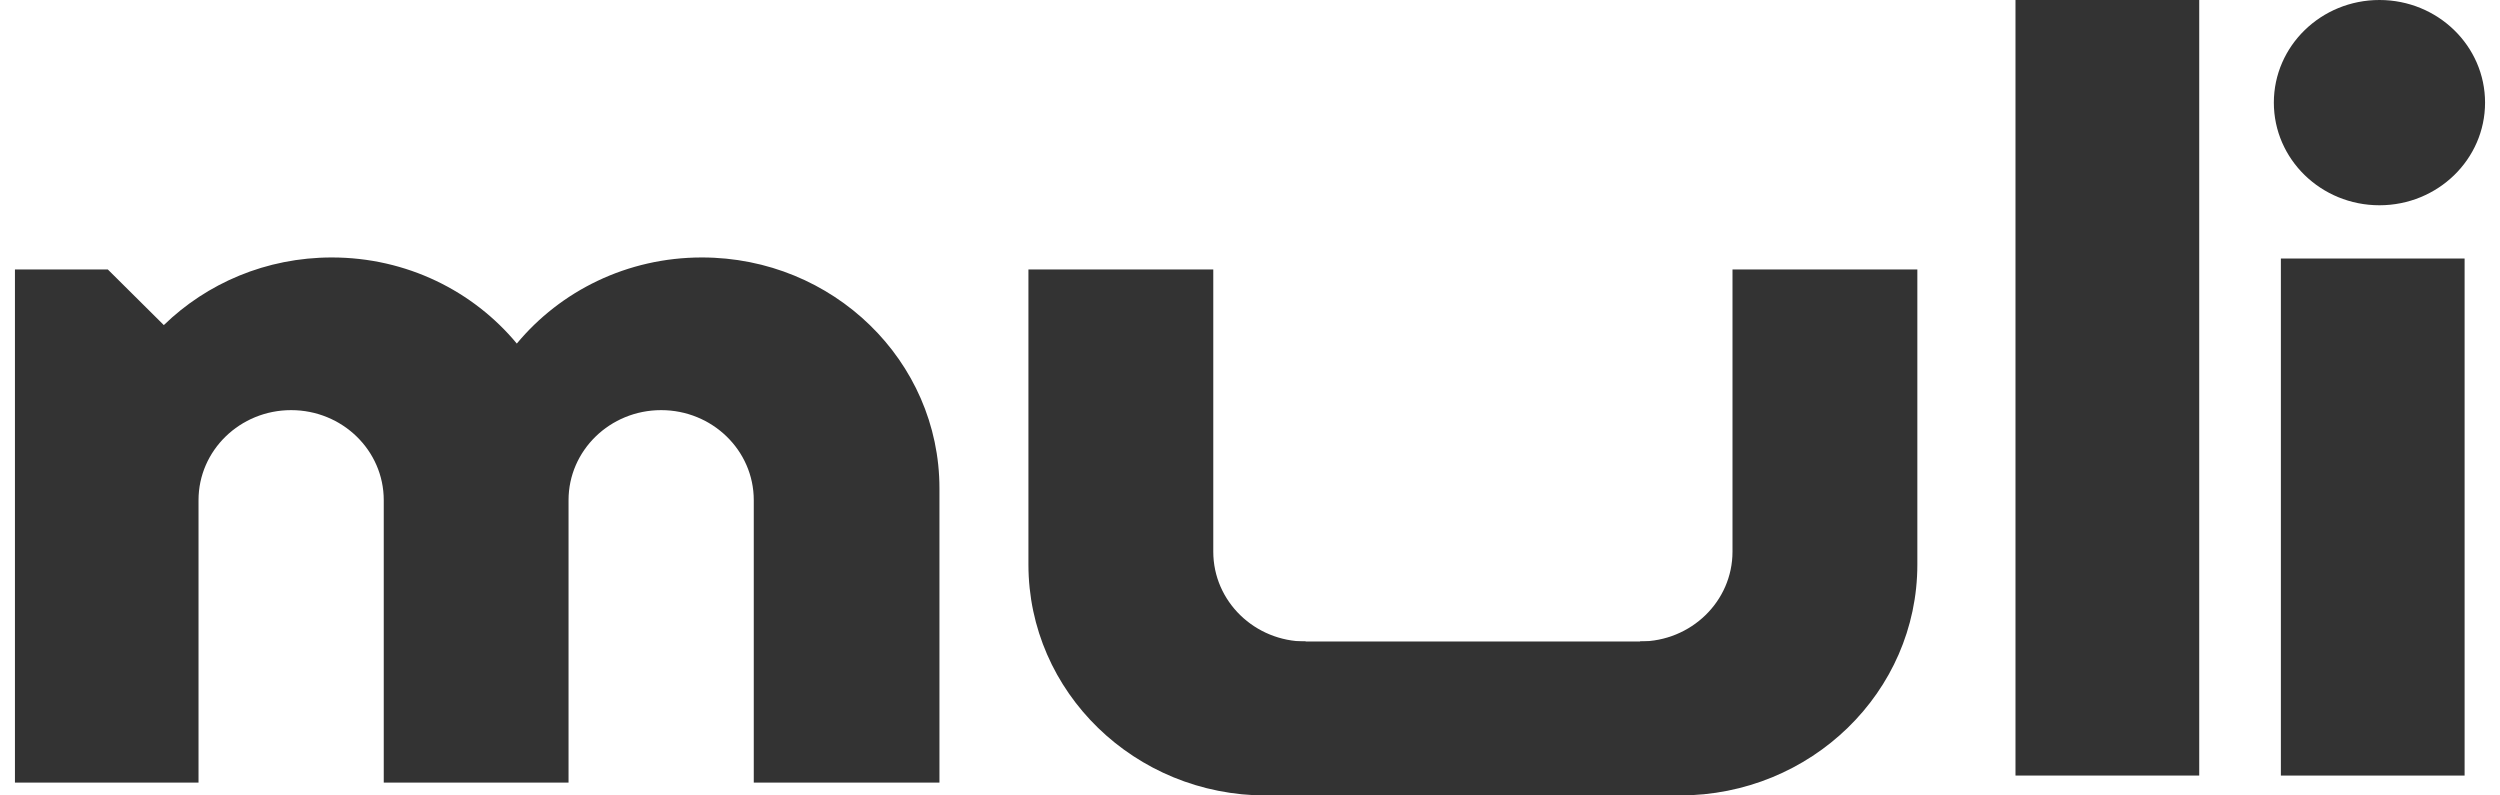
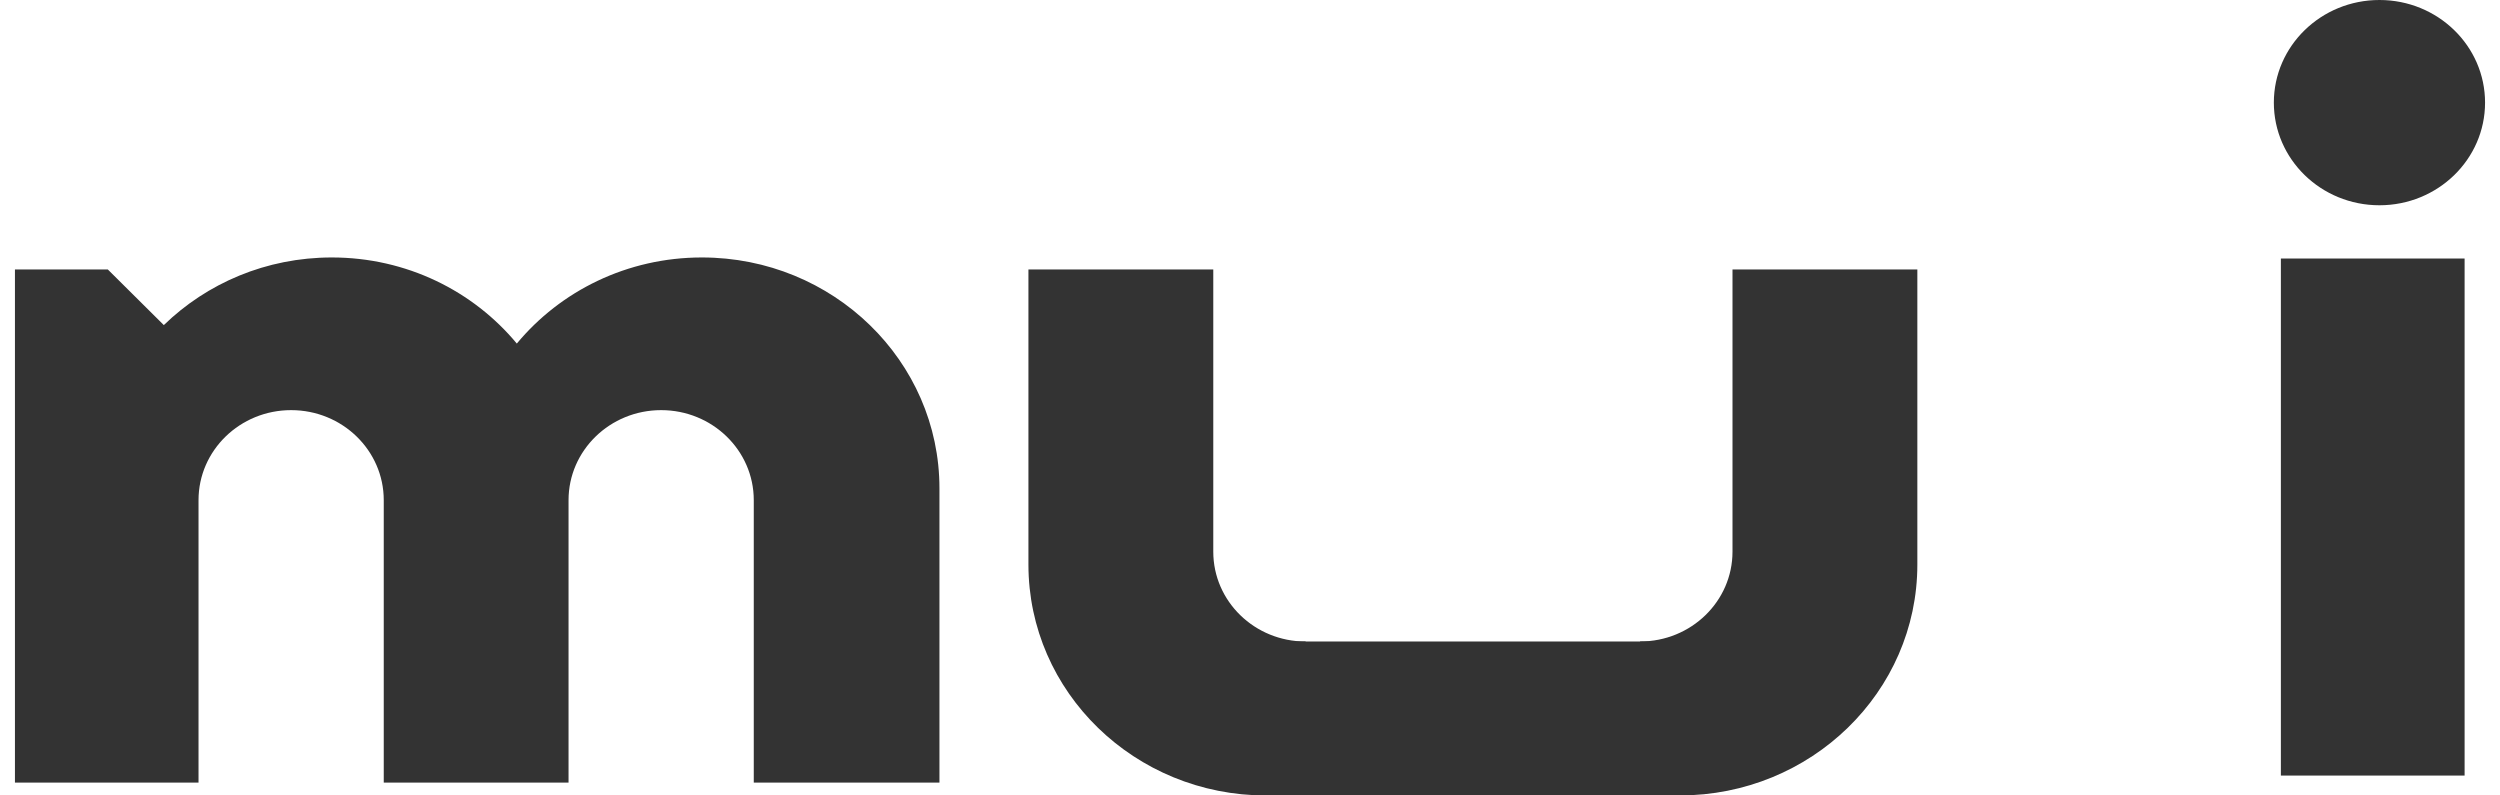
<svg xmlns="http://www.w3.org/2000/svg" width="100%" viewBox="0 0 132 42" fill="none">
  <g id="Frame 675">
    <g id="right">
-       <path id="path913" fill-rule="evenodd" clip-rule="evenodd" d="M106.418 40.949H116.119V0H106.418V40.949Z" fill="#333" />
      <path id="path915" fill-rule="evenodd" clip-rule="evenodd" d="M120.43 40.95H130.131V13.65H120.43V40.95Z" fill="#333" />
      <path id="path917" fill-rule="evenodd" clip-rule="evenodd" d="M125.635 10.838C128.715 10.838 131.211 8.412 131.211 5.419C131.211 2.427 128.715 0 125.635 0C122.555 0 120.059 2.427 120.059 5.419C120.059 8.412 122.555 10.838 125.635 10.838Z" fill="#333" />
      <path id="path919" fill-rule="evenodd" clip-rule="evenodd" d="M91.476 14.227V29.128C91.476 31.747 89.293 33.87 86.598 33.87V41.999H88.689C95.618 41.999 101.236 36.541 101.236 29.807V14.227H91.476Z" fill="#333" />
    </g>
    <path id="center" d="M67.438 33.871H87.046V42H67.438V33.871Z" fill="#333" />
    <g id="left">
      <path id="path919-6" fill-rule="evenodd" clip-rule="evenodd" d="M54.301 14.229V29.808C54.301 36.543 59.918 42.001 66.848 42.001H68.939V33.872C66.244 33.872 64.061 31.749 64.061 29.13V14.229H54.301Z" fill="#333" />
      <path id="path921" fill-rule="evenodd" clip-rule="evenodd" d="M37.059 13.594C33.11 13.594 29.588 15.368 27.288 18.14C24.989 15.368 21.468 13.594 17.52 13.594C14.056 13.594 10.92 14.958 8.65 17.165L5.691 14.226H0.789V41.322H5.668H10.482V26.408C10.482 23.783 12.671 21.655 15.372 21.655C18.073 21.655 20.262 23.783 20.262 26.408V41.322H30.019V26.408C30.019 23.783 32.208 21.655 34.909 21.655C37.61 21.655 39.799 23.783 39.799 26.408V41.322H44.724H49.603V25.787V25.785C49.603 19.052 43.986 13.594 37.059 13.594Z" fill="#333" />
    </g>
  </g>
</svg>